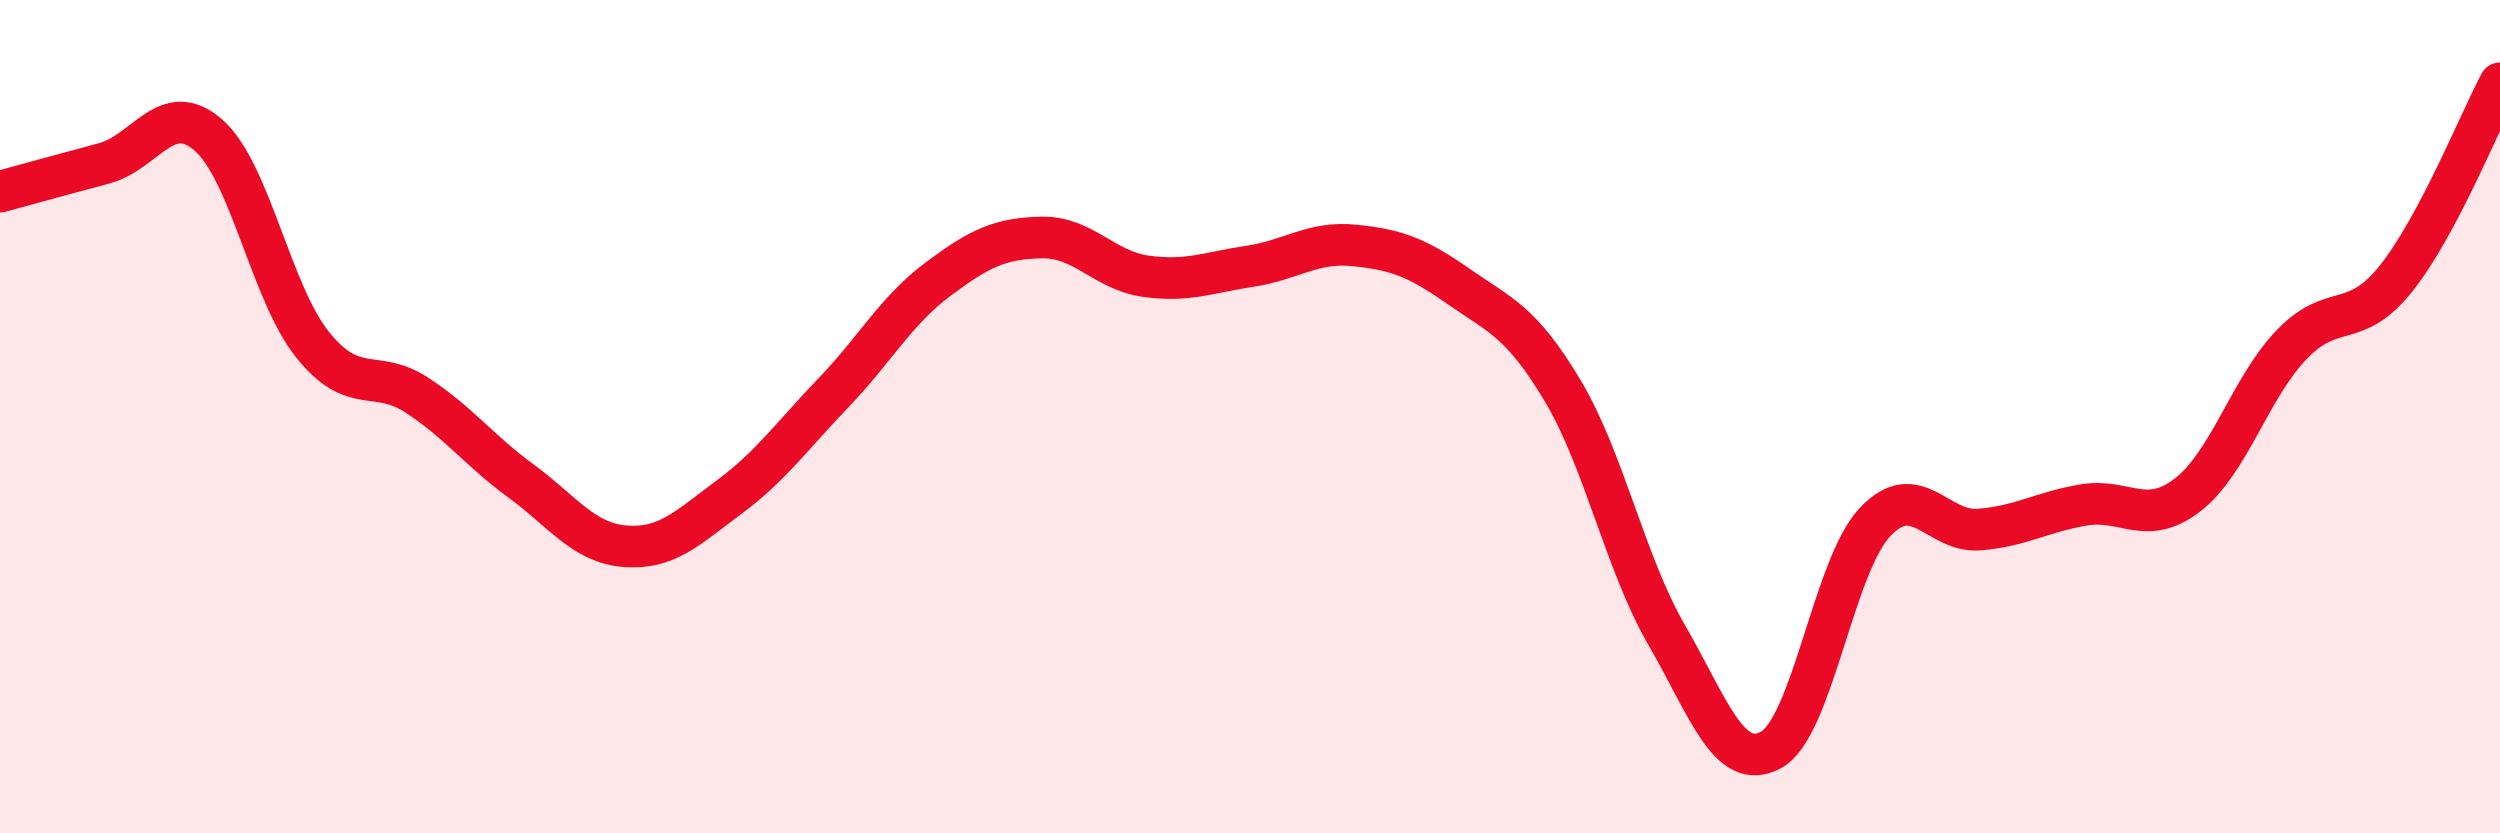
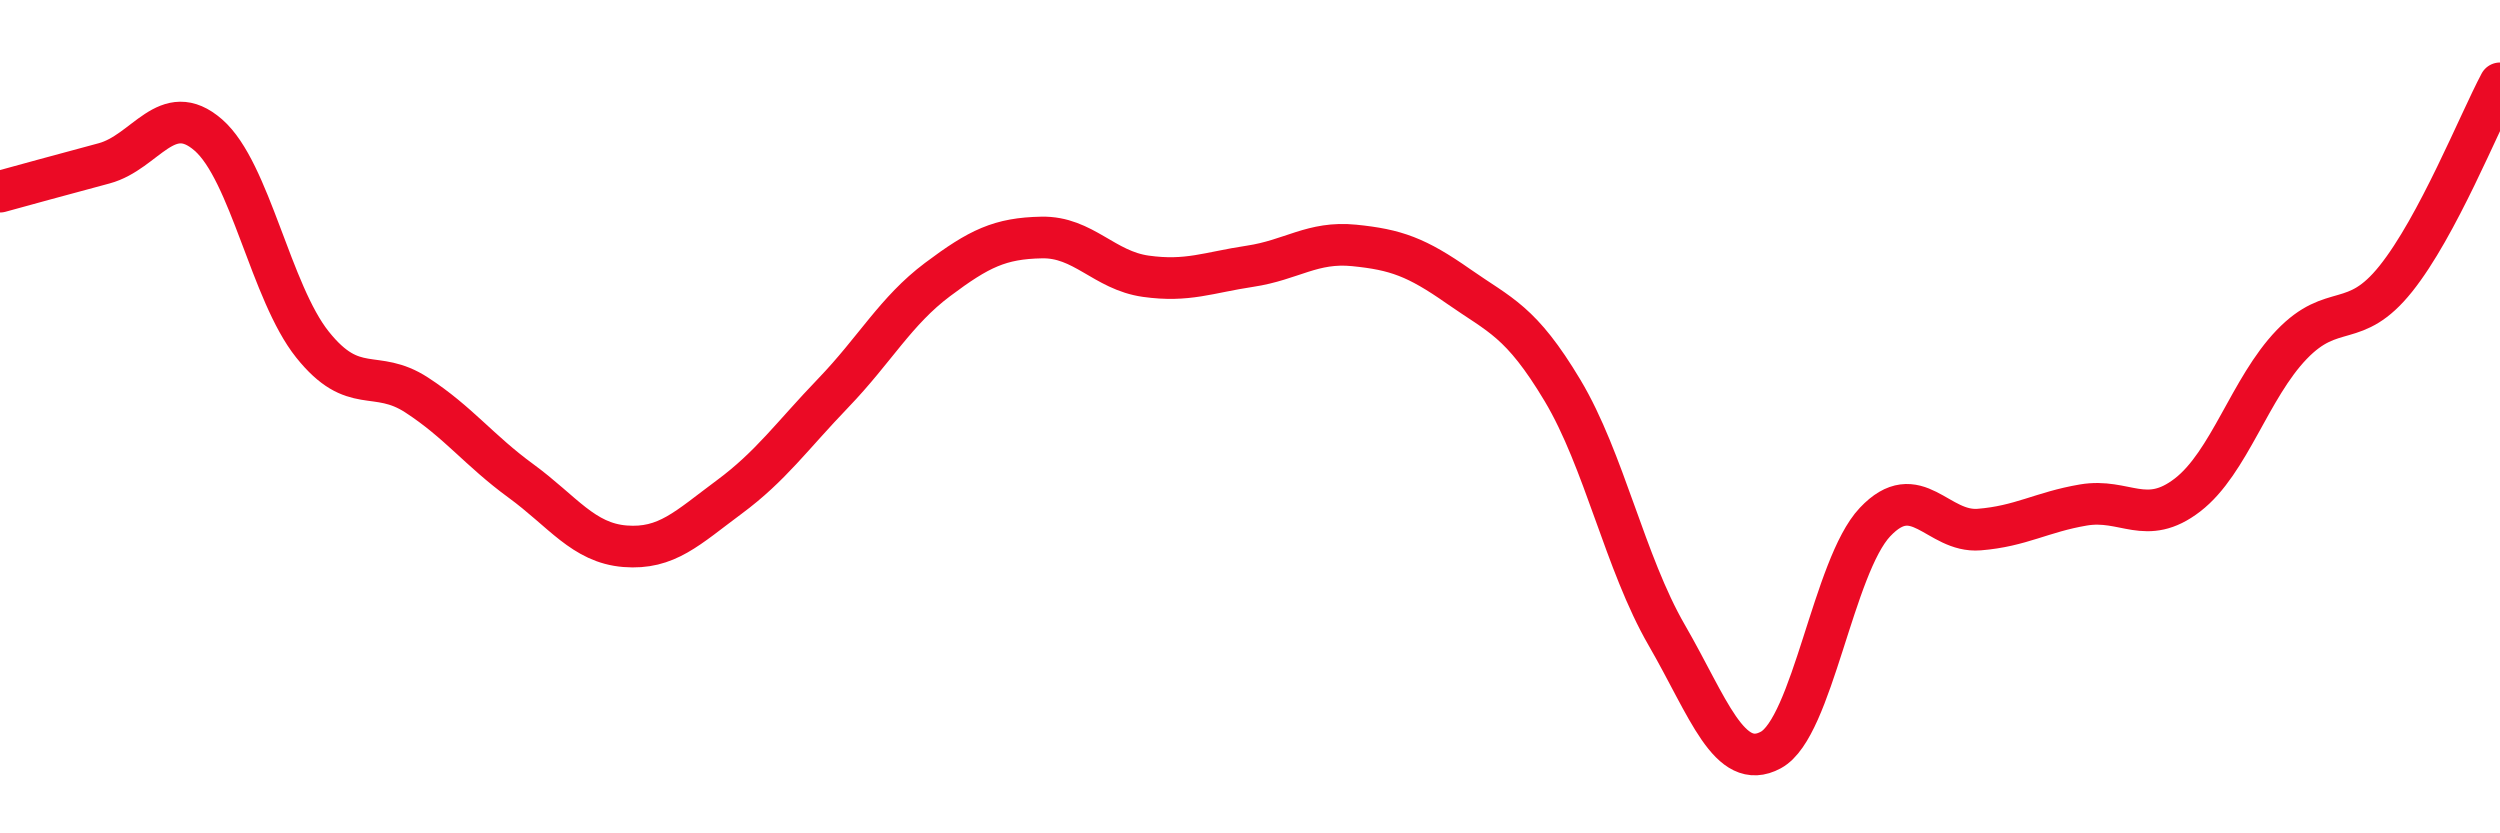
<svg xmlns="http://www.w3.org/2000/svg" width="60" height="20" viewBox="0 0 60 20">
-   <path d="M 0,4.6 C 0.5,4.46 1.5,4.19 2.5,3.92 C 3.5,3.65 4,2.37 5,3.24 C 6,4.11 6.5,7.02 7.5,8.27 C 8.5,9.52 9,8.83 10,9.48 C 11,10.13 11.5,10.81 12.5,11.54 C 13.5,12.27 14,13.03 15,13.11 C 16,13.19 16.5,12.67 17.5,11.93 C 18.5,11.19 19,10.47 20,9.43 C 21,8.39 21.5,7.46 22.5,6.71 C 23.5,5.96 24,5.72 25,5.7 C 26,5.68 26.5,6.49 27.5,6.63 C 28.5,6.77 29,6.54 30,6.39 C 31,6.24 31.5,5.79 32.5,5.89 C 33.5,5.99 34,6.17 35,6.87 C 36,7.57 36.5,7.7 37.5,9.37 C 38.5,11.04 39,13.51 40,15.24 C 41,16.97 41.5,18.54 42.5,18 C 43.5,17.46 44,13.59 45,12.53 C 46,11.47 46.5,12.79 47.5,12.71 C 48.5,12.63 49,12.29 50,12.12 C 51,11.95 51.5,12.65 52.5,11.88 C 53.5,11.11 54,9.31 55,8.27 C 56,7.23 56.5,7.94 57.5,6.69 C 58.5,5.44 59.5,2.94 60,2L60 20L0 20Z" fill="#EB0A25" opacity="0.1" stroke-linecap="round" stroke-linejoin="round" />
  <path d="M 0,4.6 C 0.5,4.46 1.5,4.19 2.5,3.92 C 3.5,3.65 4,2.37 5,3.24 C 6,4.11 6.5,7.02 7.5,8.27 C 8.5,9.52 9,8.83 10,9.48 C 11,10.13 11.5,10.81 12.5,11.54 C 13.5,12.27 14,13.03 15,13.11 C 16,13.19 16.5,12.67 17.5,11.93 C 18.5,11.19 19,10.47 20,9.43 C 21,8.39 21.5,7.46 22.5,6.71 C 23.5,5.96 24,5.72 25,5.7 C 26,5.68 26.5,6.49 27.5,6.63 C 28.5,6.77 29,6.54 30,6.39 C 31,6.24 31.5,5.79 32.5,5.89 C 33.5,5.99 34,6.17 35,6.87 C 36,7.57 36.5,7.7 37.5,9.37 C 38.5,11.04 39,13.51 40,15.24 C 41,16.97 41.5,18.54 42.5,18 C 43.5,17.46 44,13.59 45,12.53 C 46,11.47 46.5,12.79 47.5,12.71 C 48.5,12.63 49,12.29 50,12.12 C 51,11.95 51.5,12.65 52.5,11.88 C 53.5,11.11 54,9.31 55,8.27 C 56,7.23 56.5,7.94 57.5,6.69 C 58.5,5.44 59.5,2.94 60,2" stroke="#EB0A25" stroke-width="1" fill="none" stroke-linecap="round" stroke-linejoin="round" />
</svg>